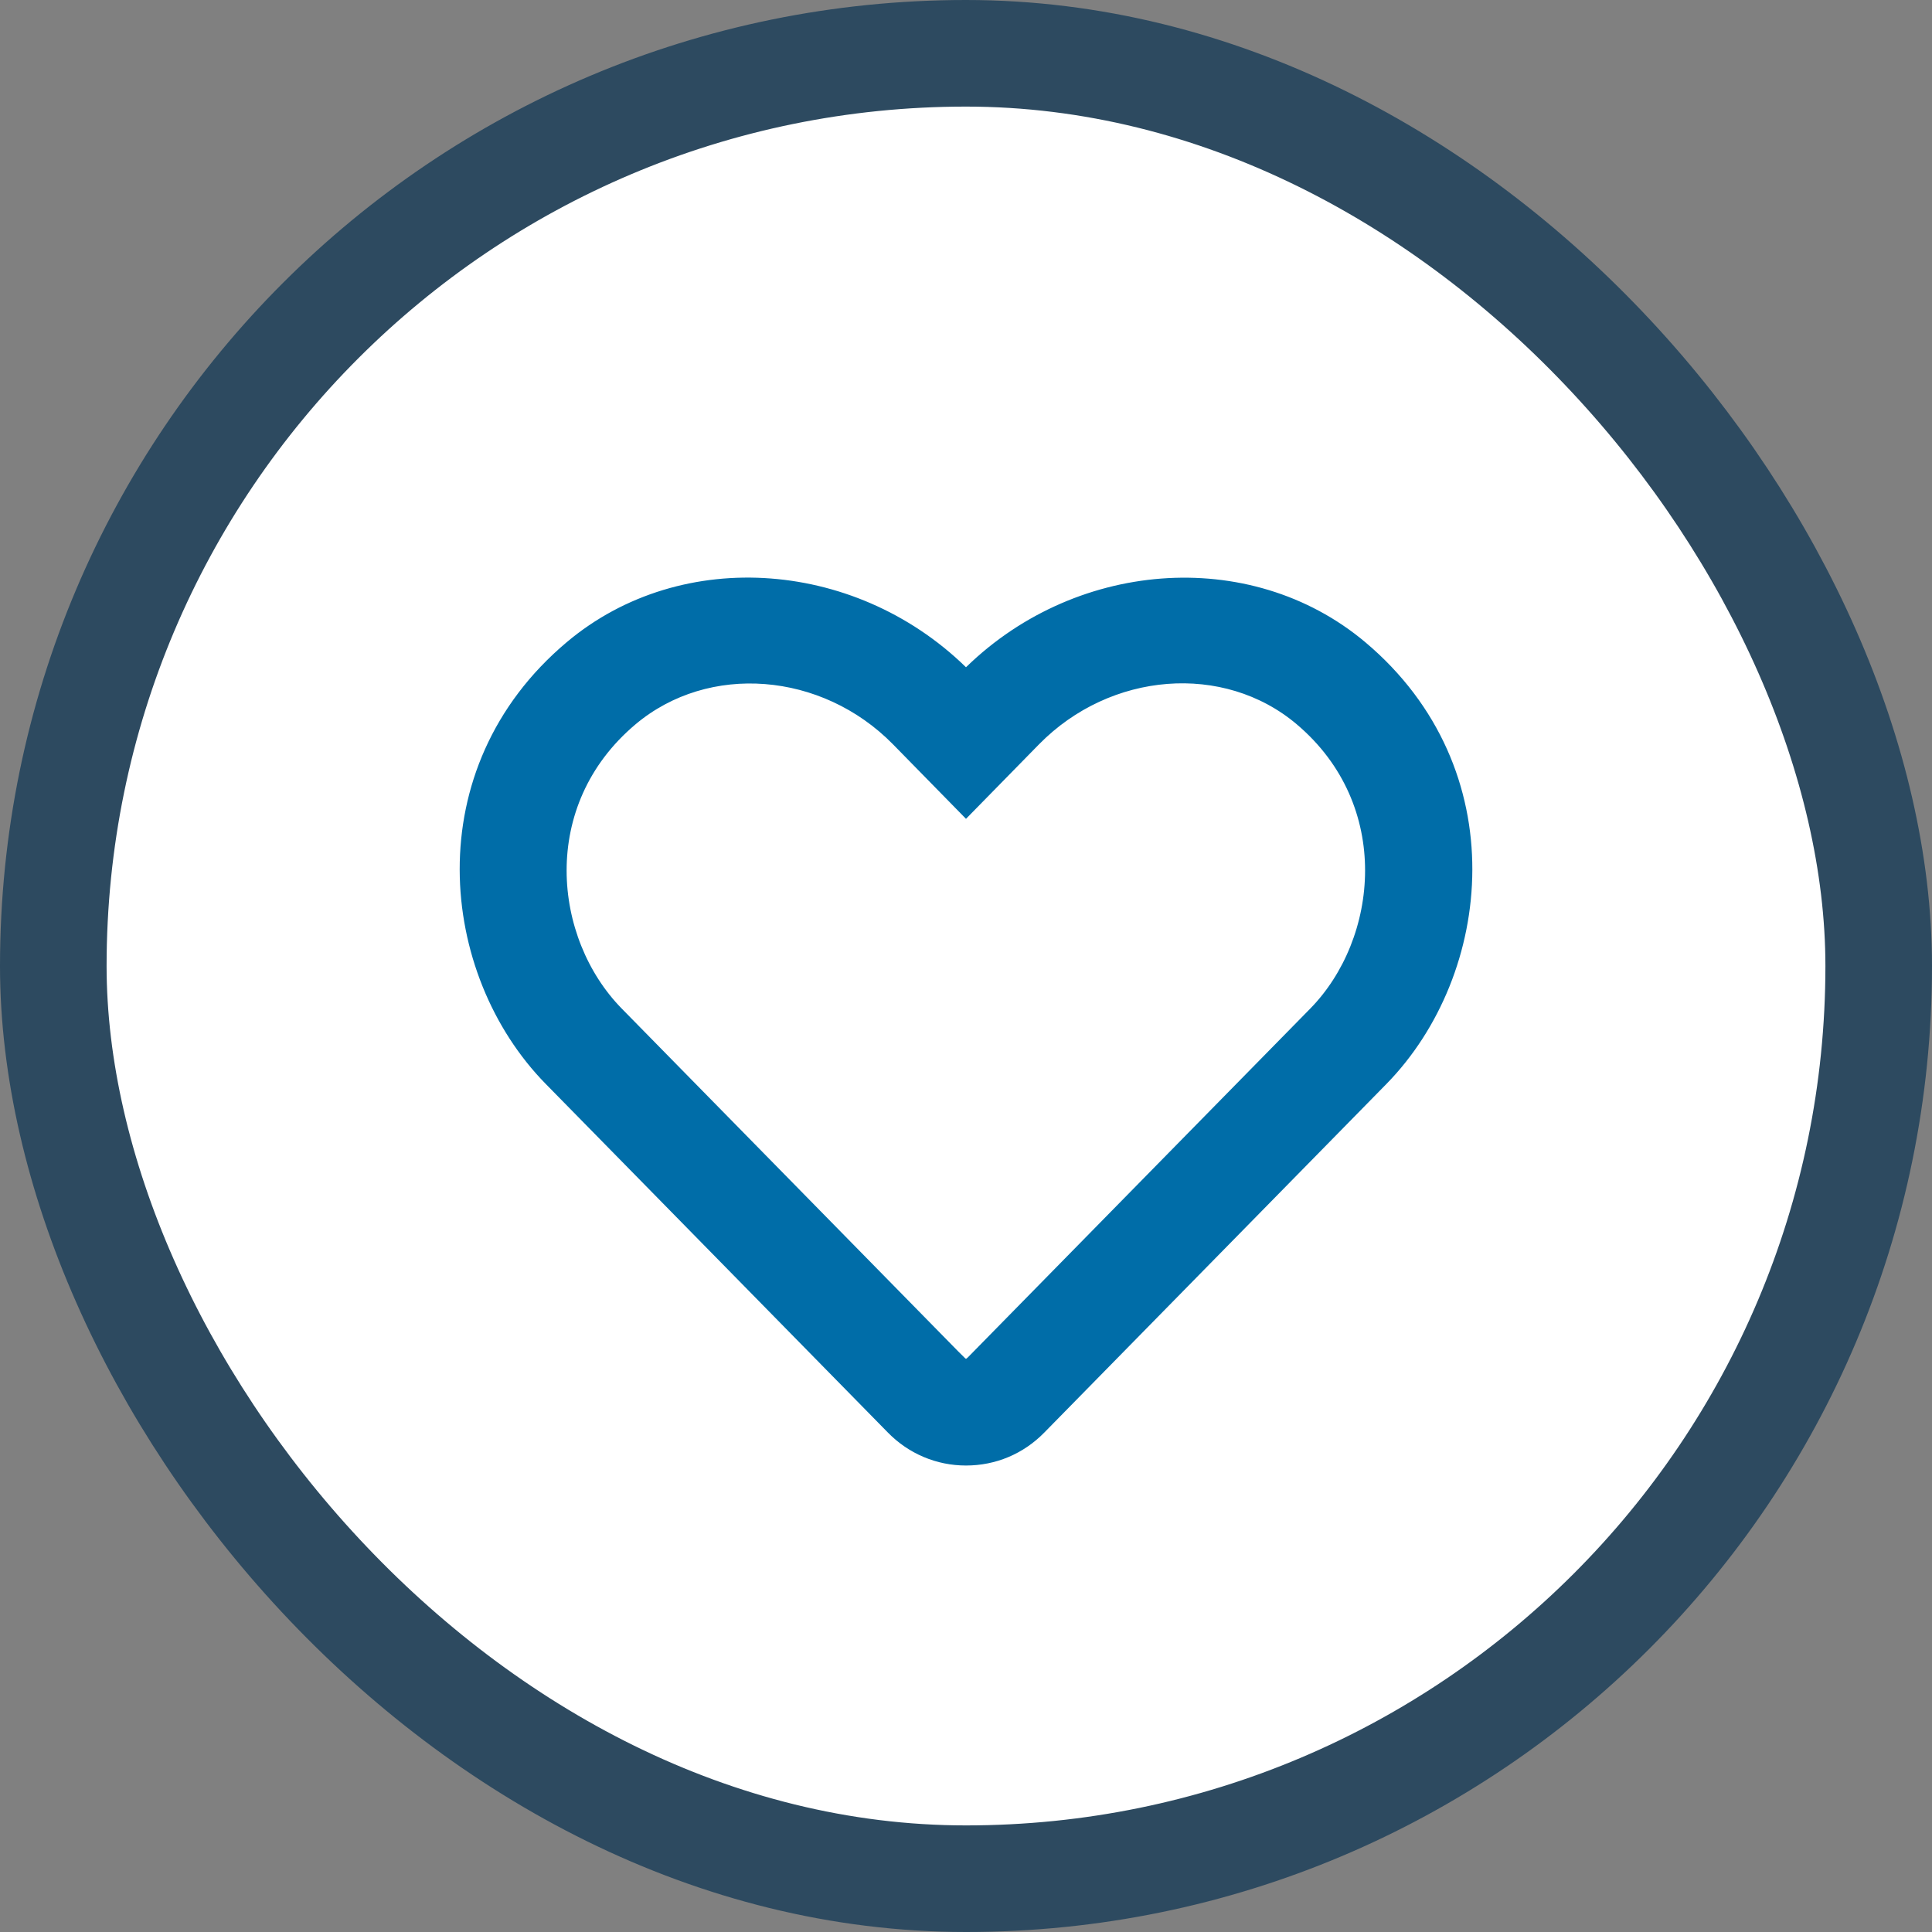
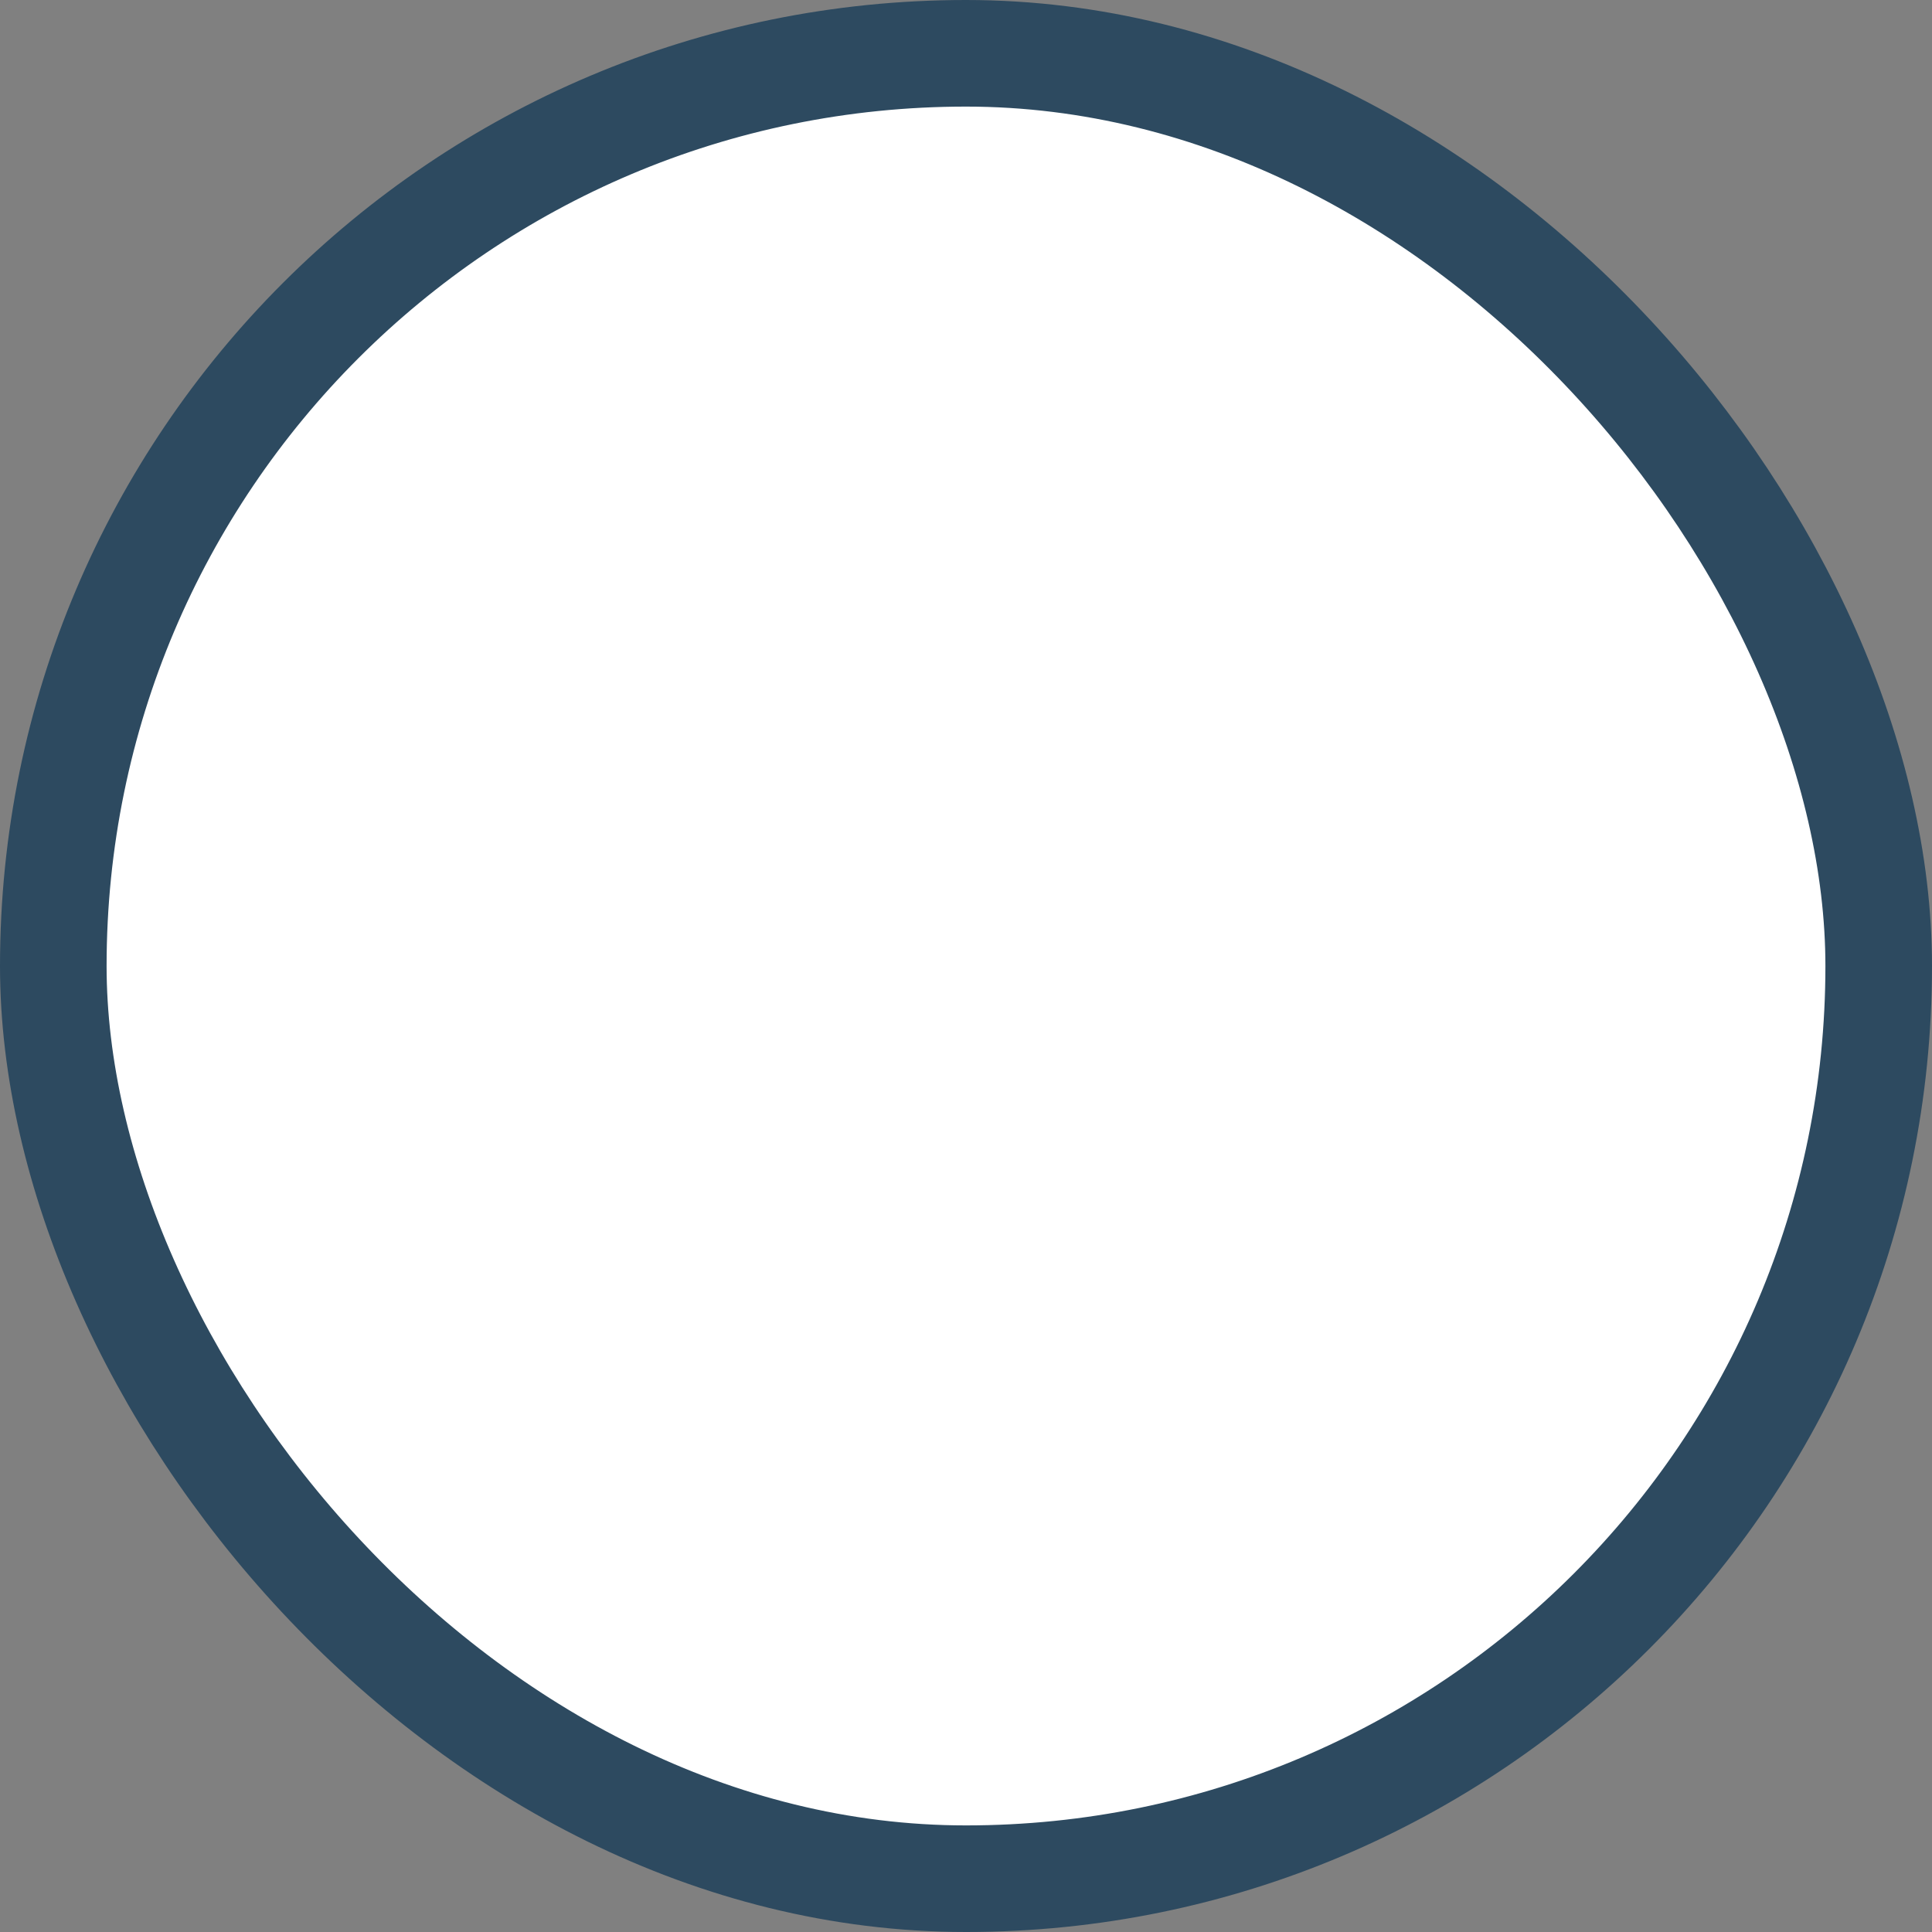
<svg xmlns="http://www.w3.org/2000/svg" width="29" height="29" viewBox="0 0 29 29">
  <rect x="0" y="0" width="29" height="29" fill="#808080" stroke="none" />
  <g fill="none" fill-rule="evenodd">
    <g>
      <g>
        <g>
          <g fill="#FFF" stroke="#2D4A60" stroke-width="1.6" transform="translate(-817, -36) translate(817, 31) translate(0, 5)">
            <rect width="27.4" height="27.4" x=".8" y=".8" rx="13.7" />
          </g>
          <g fill="#006DA8" fill-rule="nonzero" stroke="#006DA8" stroke-width=".2">
-             <path d="M7.5 13.524c.419 0 .809-.164 1.102-.463l5.138-5.235c1.568-1.602 1.896-4.626-.31-6.483-1.694-1.424-4.31-1.21-5.93.44-1.62-1.65-4.236-1.867-5.93-.44-2.203 1.854-1.88 4.878-.31 6.48l5.138 5.235c.293.3.686.466 1.102.466zm-.1-1.453L2.262 6.836c-1.07-1.09-1.286-3.153.214-4.415 1.14-.958 2.897-.815 3.999.307L7.5 3.774l1.025-1.046c1.108-1.128 2.866-1.265 4-.31 1.496 1.263 1.274 3.337.213 4.418L7.6 12.07c-.07.07-.13.07-.2 0z" transform="translate(-817, -36) translate(817, 31) translate(0, 5) translate(7, 8.374)" />
-           </g>
+             </g>
        </g>
      </g>
    </g>
  </g>
</svg>